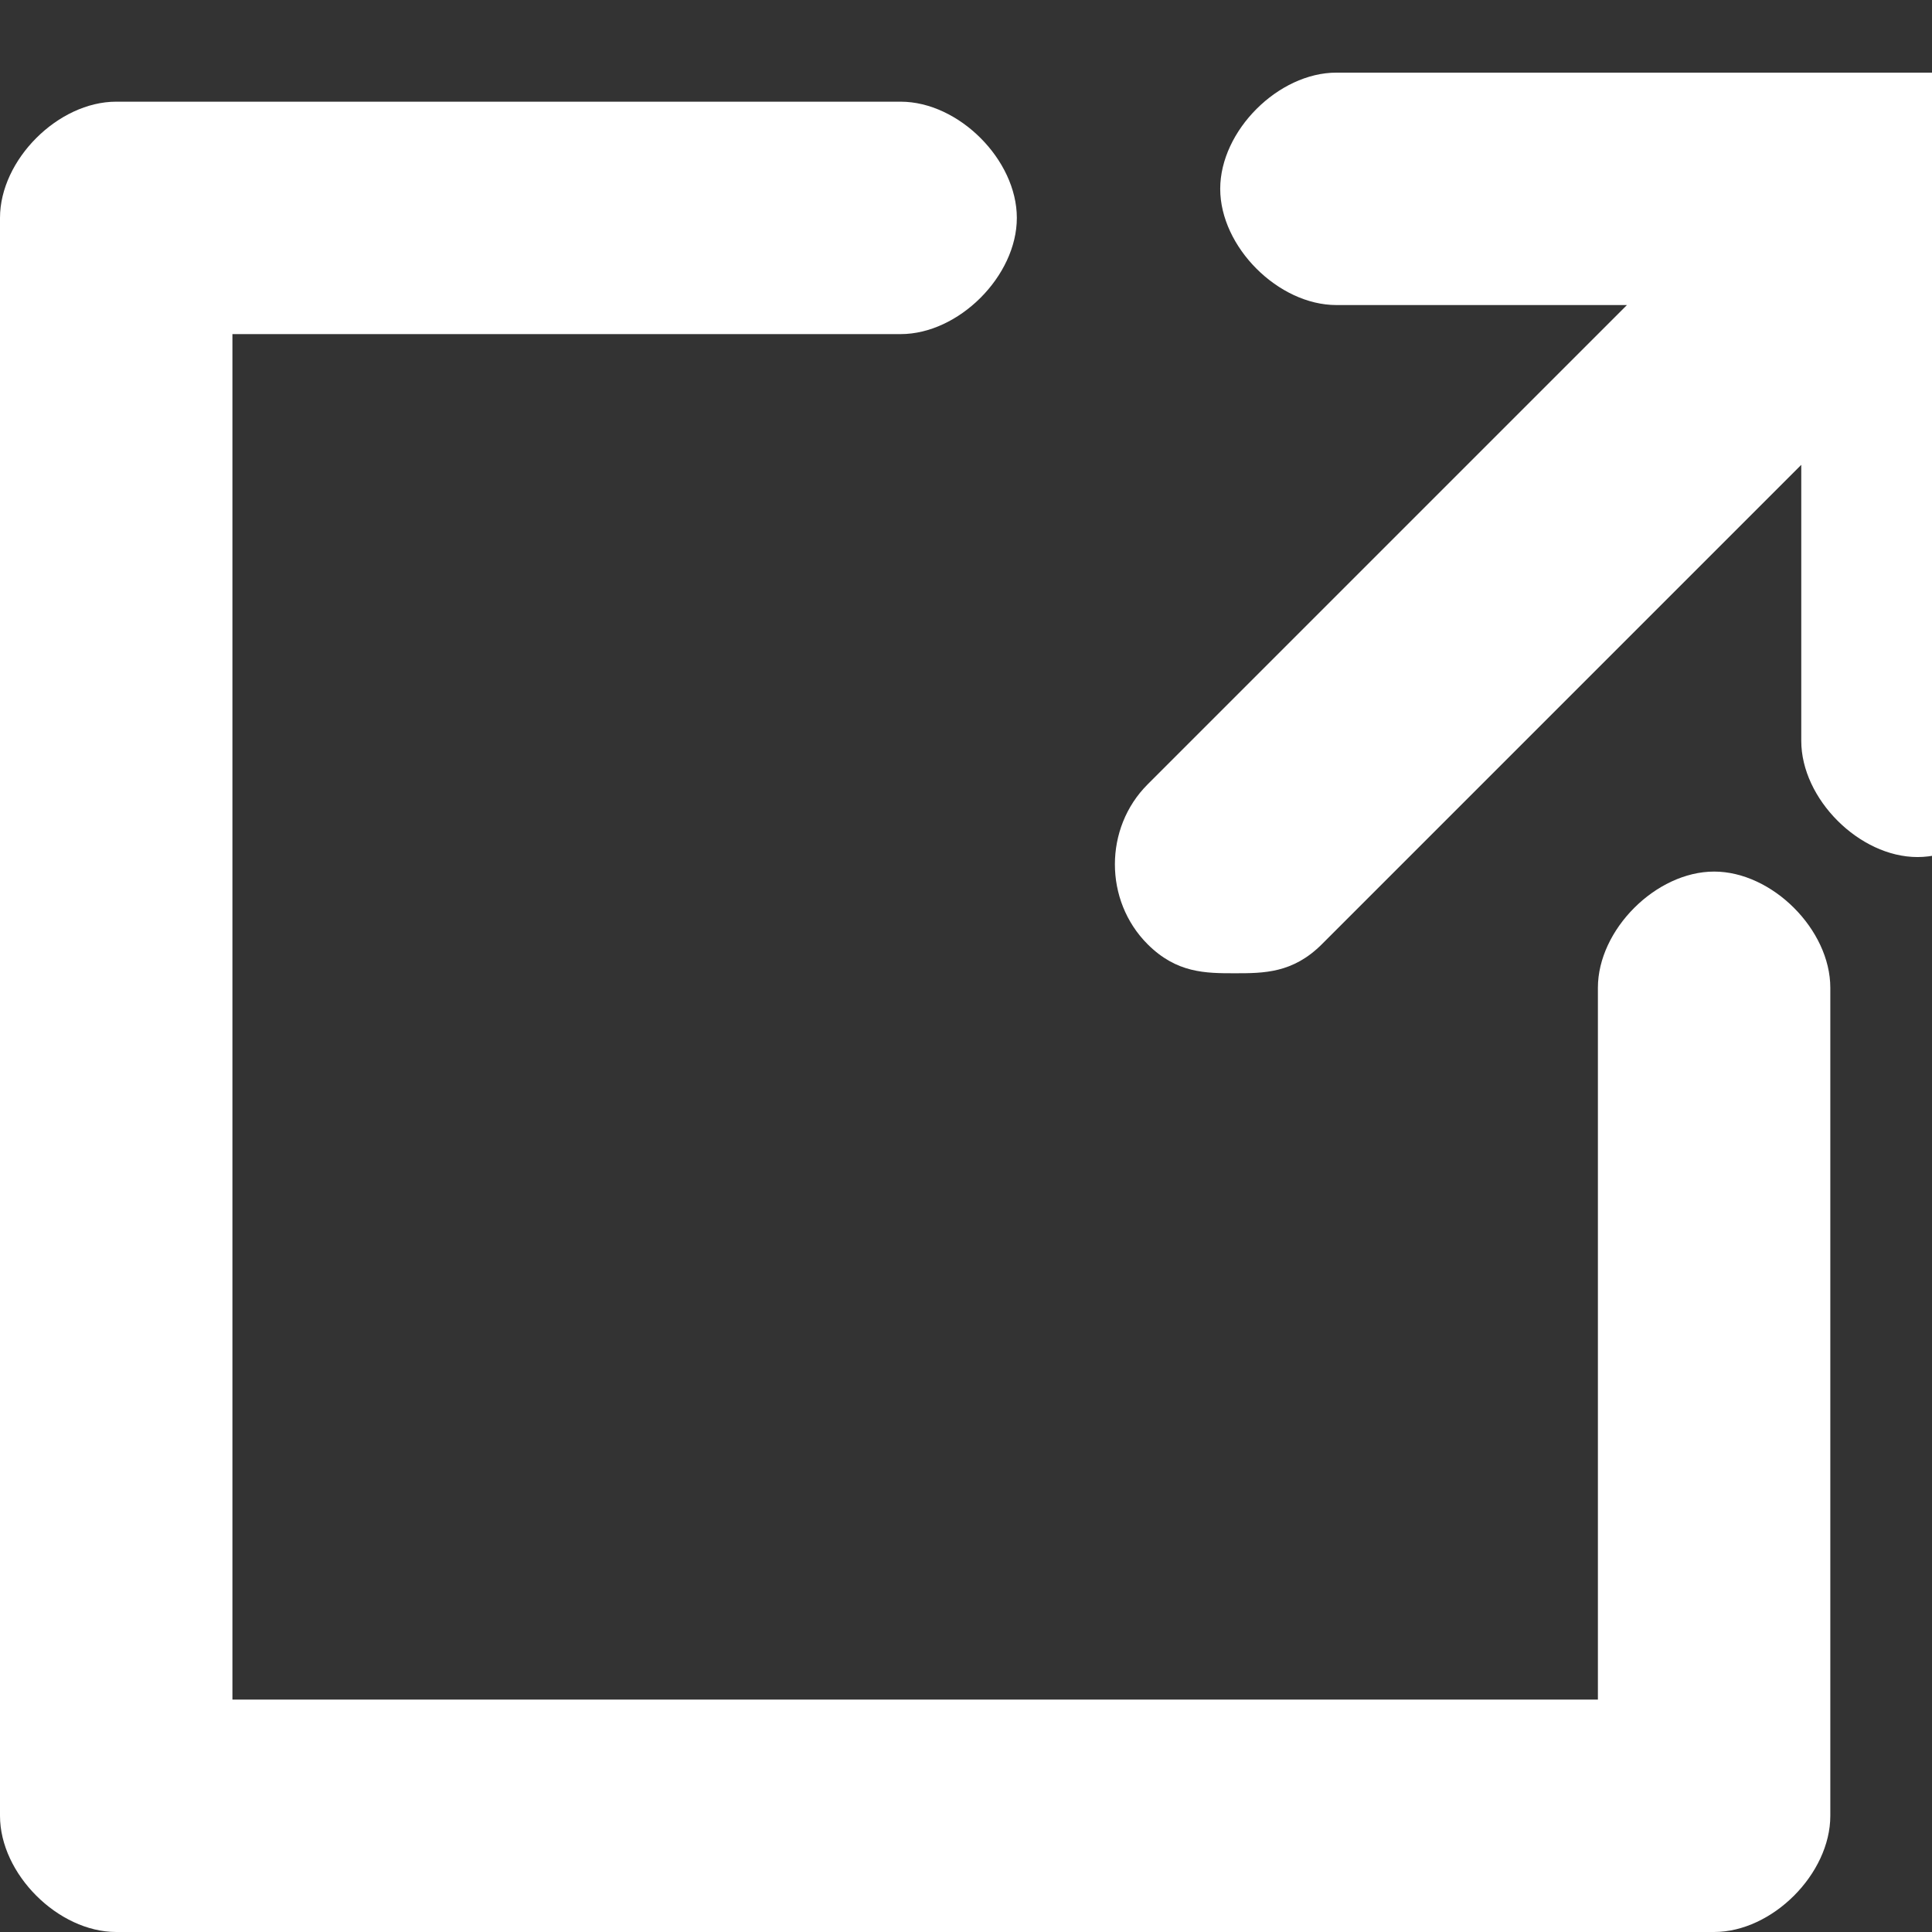
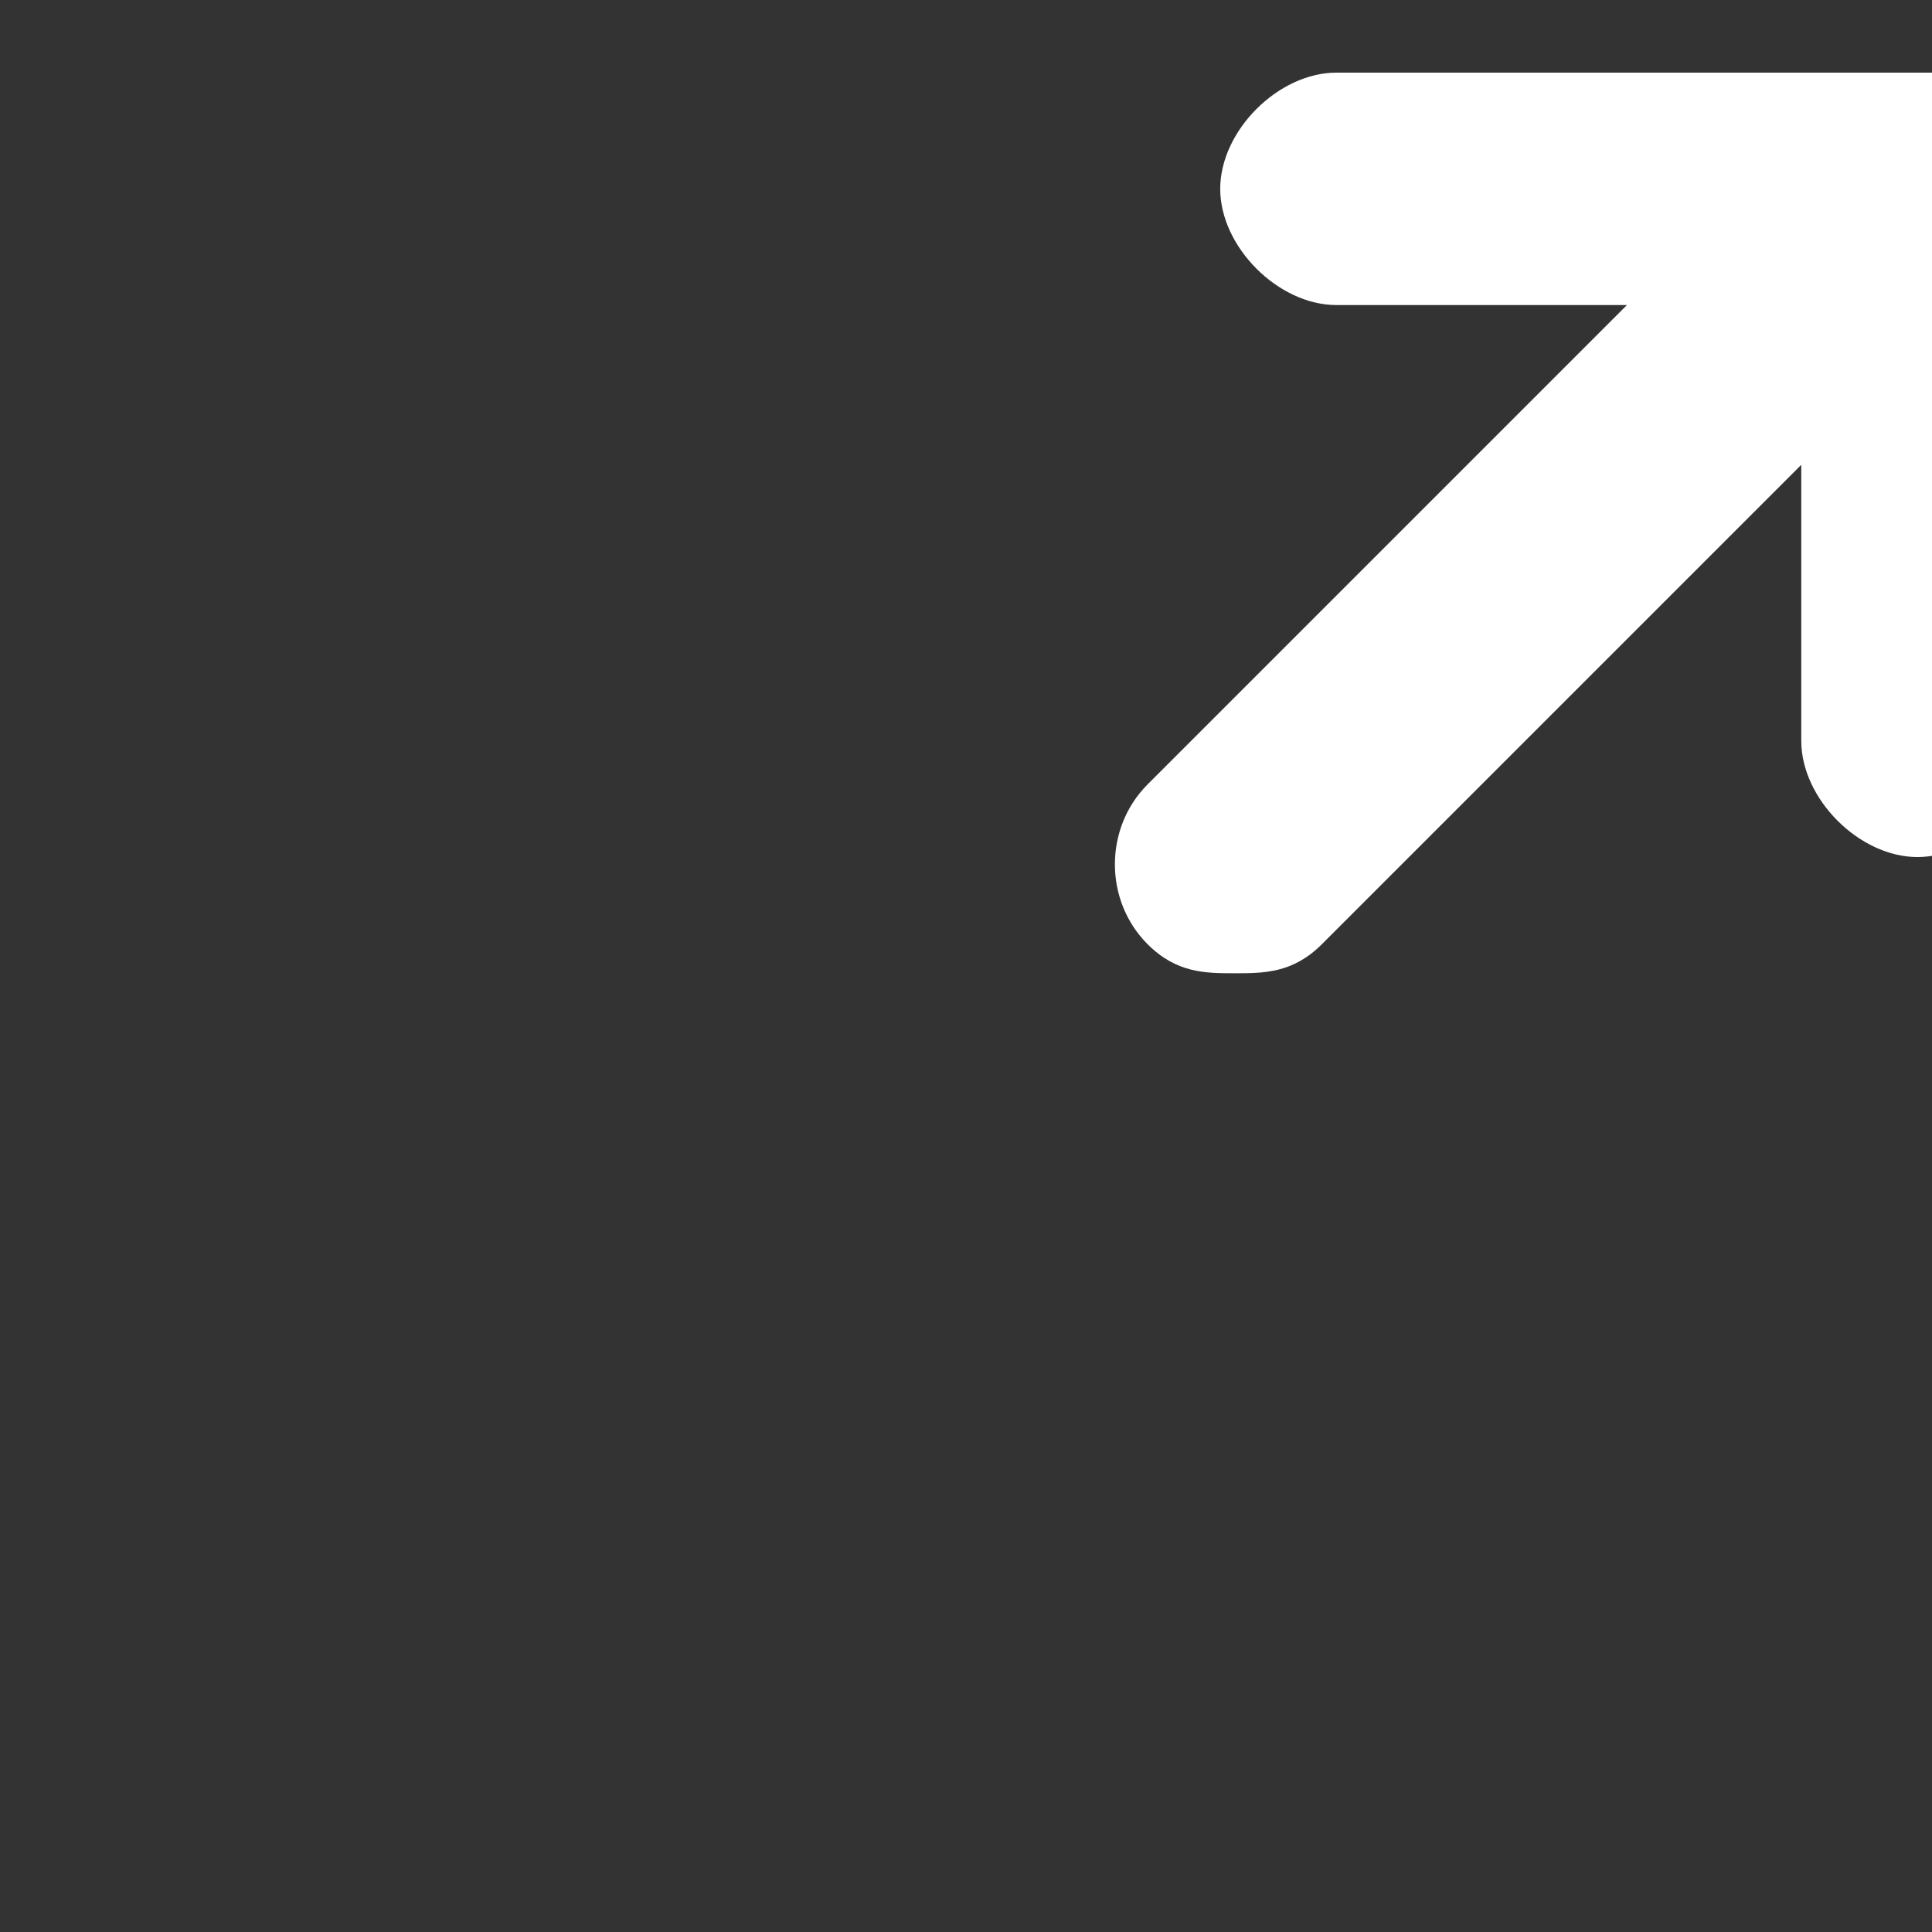
<svg xmlns="http://www.w3.org/2000/svg" id="_グループ_1" data-name="グループ_1" version="1.1" viewBox="0 0 13.3 13.3">
  <rect x="0" y="0" width="13.3" height="13.3" fill="#333333" stroke="none" />
  <defs>
    <style>
      .st0 {
        fill: #fff;
      }
    </style>
  </defs>
-   <path id="_パス_1" data-name="パス_1" class="st0" d="M11.8,6c-.4,0-.8.4-.8.8h0v4.9H1.6V2.3h4.6c.4,0,.8-.4.8-.8,0-.4-.4-.8-.8-.8H.8C.4.7,0,1.1,0,1.5h0v11c0,.4.4.8.8.8h11c.4,0,.8-.4.8-.8h0v-5.7c0-.4-.4-.8-.8-.8h0Z" />
  <path id="_パス_2" data-name="パス_2" class="st0" d="M13.3.7v-.2s0,0,0,0c0,0,0,0,0,0,0,0,0,0,0,0,0,0,0,0,0,0,0,0,0,0,0,0,0,0,0,0,0,0,0,0,0,0,0,0s0,0,0,0,0,0,0,0h0s0,0,0,0c0,0,0,0,0,0,0,0,0,0,0,0s0,0,0,0,0,0,0,0,0,0,0,0,0,0,0,0,0,0,0,0c0,0,0,0,0,0,0,0,0,0,0,0h-.1c0,0-.1,0-.1,0h-3.9c-.4,0-.8.4-.8.8,0,.4.4.8.8.8h2l-3.3,3.3c-.3.3-.3.8,0,1.1.2.2.4.2.6.2.2,0,.4,0,.6-.2l3.3-3.3v1.9c0,.4.4.8.8.8s.8-.4.8-.8V.7Z" />
</svg>